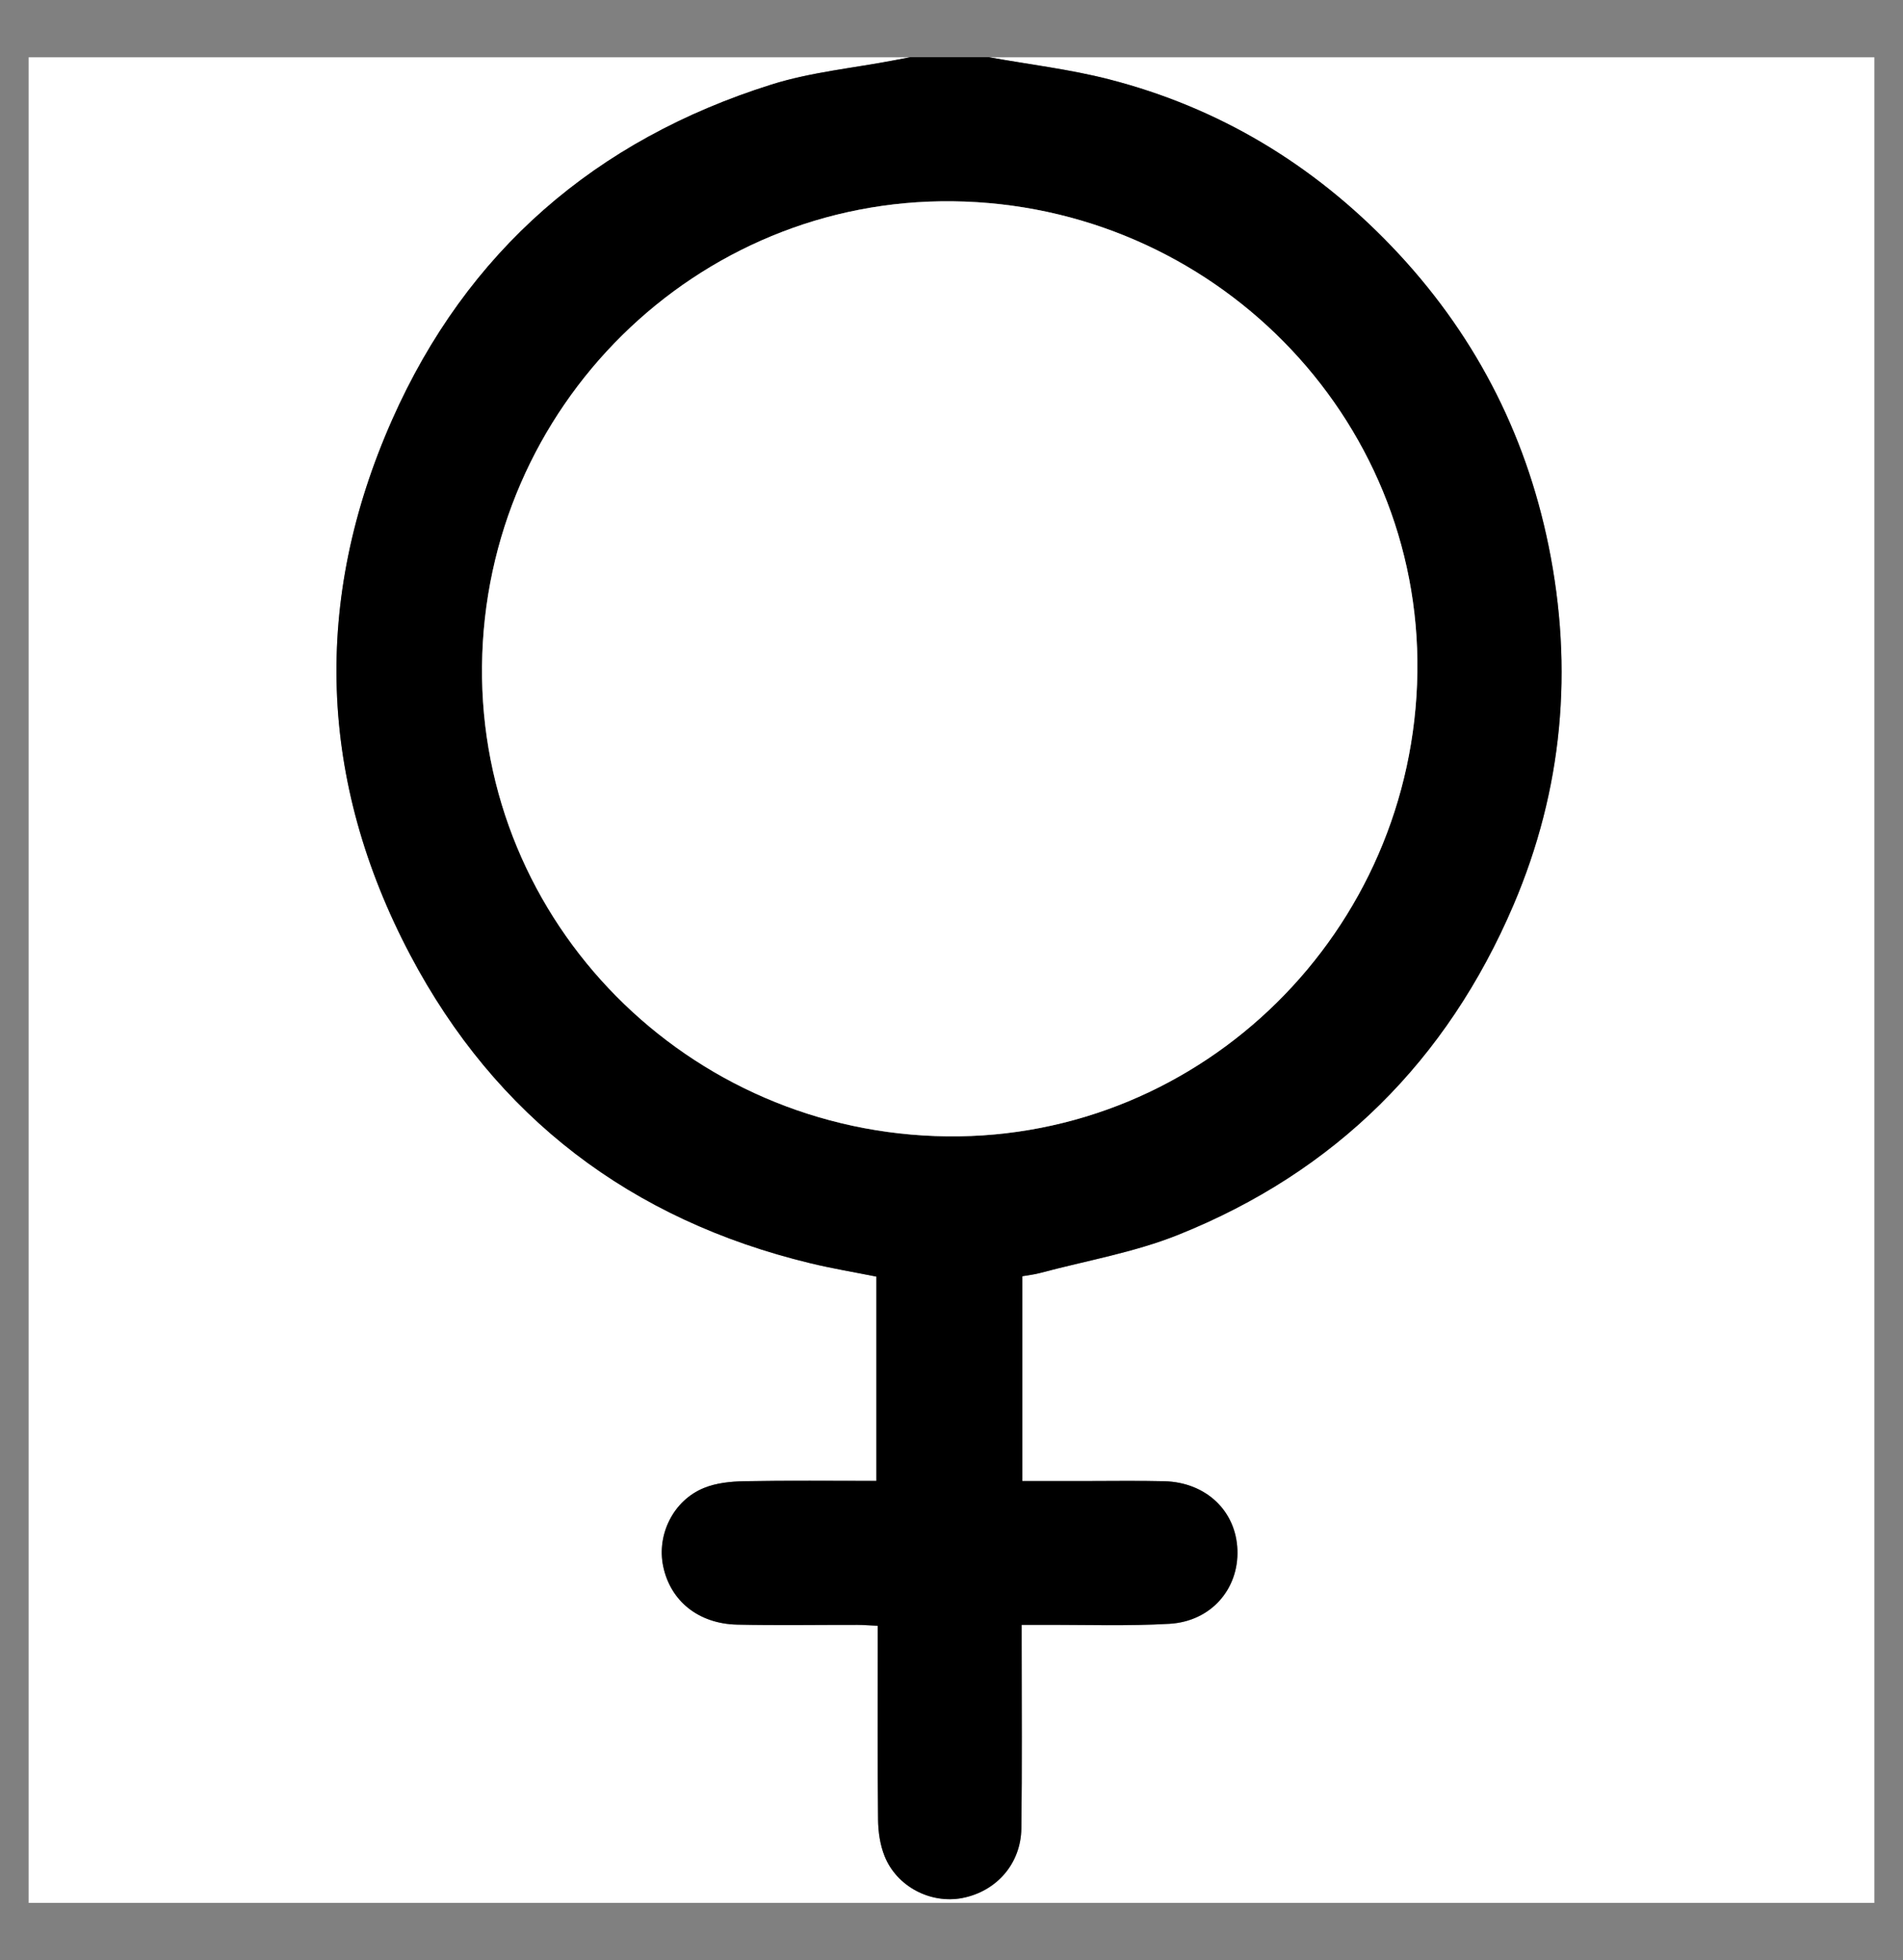
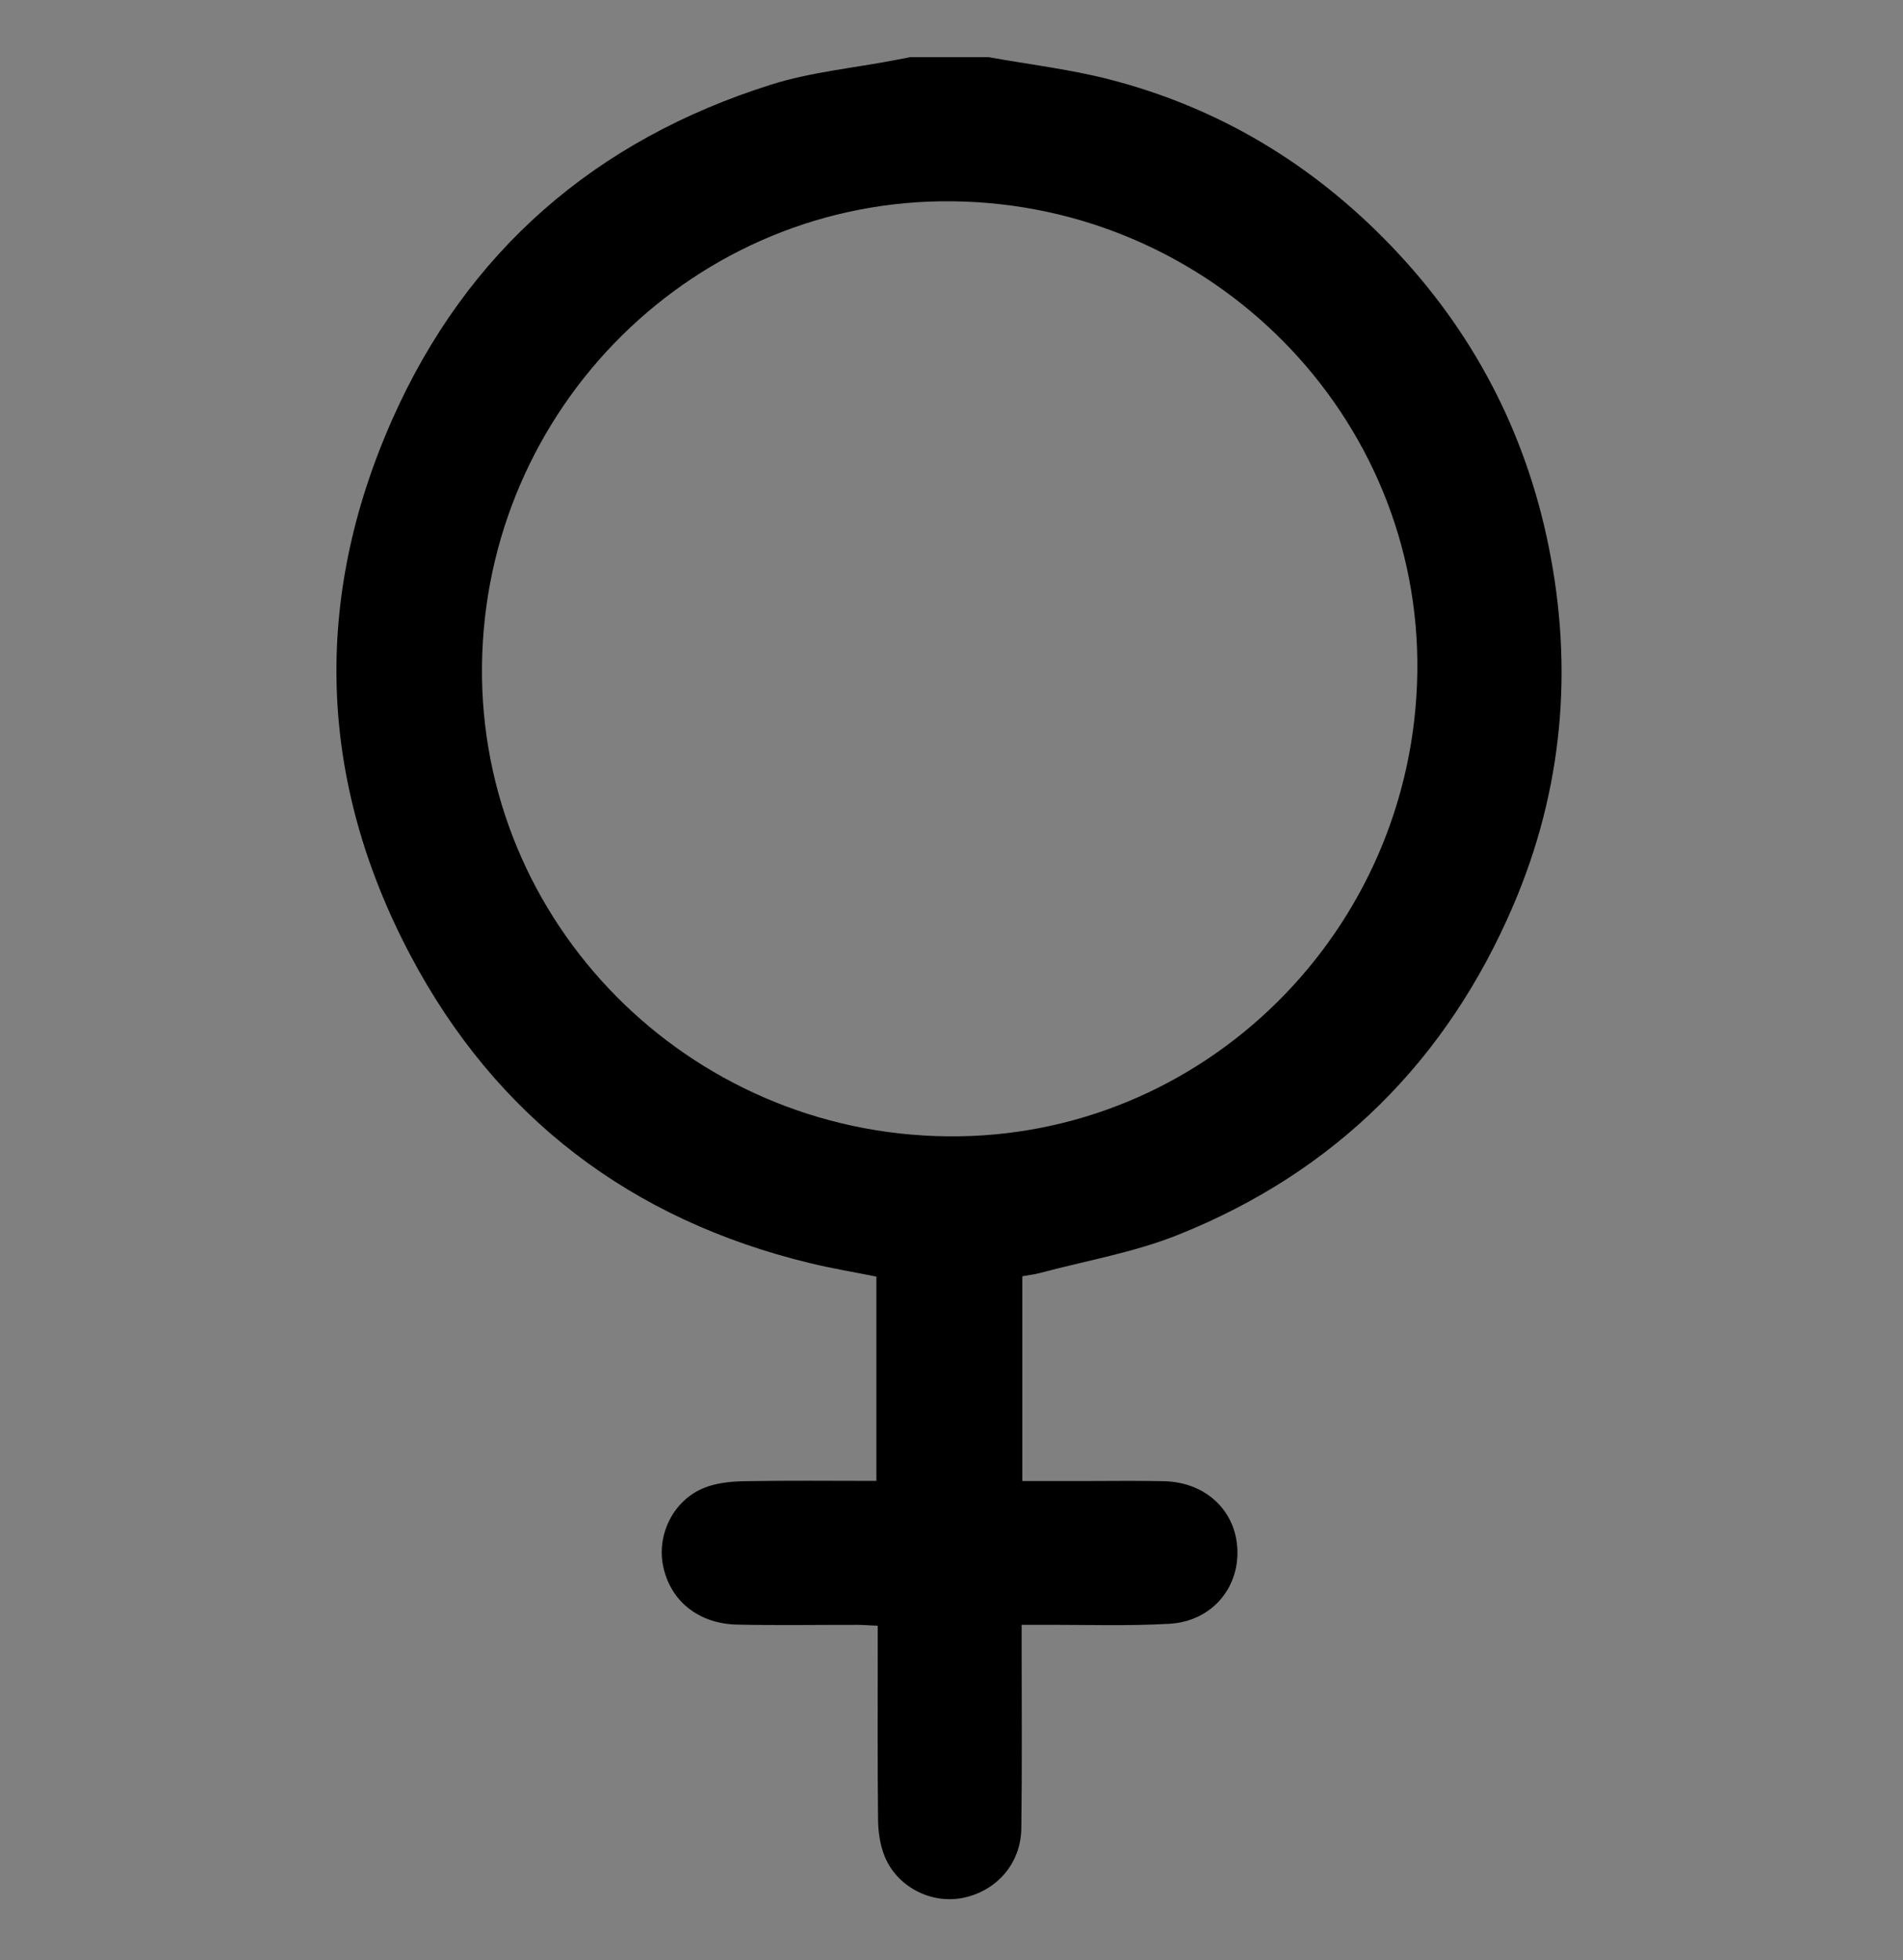
<svg xmlns="http://www.w3.org/2000/svg" id="Calque_1" viewBox="0 0 299 308">
  <rect x="0" y="0" width="299" height="308" fill="#808080" stroke="none" />
  <defs>
    <style>.cls-1{fill:#fff;}</style>
  </defs>
-   <path class="cls-1" d="m155.44,9h139.06v290H4.5c0-96.67,0-193.33,0-290,46.17,0,92.33,0,138.5,0-.82.16-1.64.31-2.45.47-6.45,1.24-13.1,1.86-19.33,3.82-27.61,8.7-47.86,26.19-59.61,52.7-12.55,28.33-11.57,56.75,2.86,84.08,13.45,25.48,34.7,41.62,62.83,48.42,3.46.84,6.97,1.42,10.41,2.11v32.1c-7.07,0-13.93-.08-20.79.05-2.12.04-4.38.27-6.31,1.06-4.79,1.95-7.43,7.31-6.41,12.27,1.12,5.46,5.51,9.06,11.62,9.2,6.31.14,12.62.03,18.93.04,1,0,1.99.08,3.17.14,0,1.28,0,2.3,0,3.32,0,9.04-.06,18.09.05,27.13.02,1.93.32,3.99,1.03,5.76,1.93,4.8,7.24,7.52,12.2,6.57,5.36-1.03,9.21-5.36,9.28-10.92.13-9.61.05-19.21.05-28.82,0-1,0-2,0-3.18,1.4,0,2.43,0,3.46,0,6.59-.03,13.2.21,19.77-.17,6.52-.38,10.89-5.45,10.67-11.59-.21-6.14-4.93-10.64-11.48-10.81-4.14-.11-8.29-.03-12.43-.03-3.27,0-6.53,0-9.88,0v-32.18c.96-.17,1.89-.27,2.78-.51,7.25-1.94,14.76-3.22,21.68-5.99,24.7-9.88,42.27-27.41,52.7-51.82,7.75-18.15,9.46-37.1,5.52-56.44-3.68-18.05-11.94-33.79-24.7-47.1-12.33-12.86-27.09-21.77-44.37-26.21-6.16-1.58-12.53-2.33-18.8-3.46Z" />
  <path d="m155.44,9c6.27,1.13,12.64,1.88,18.8,3.46,17.27,4.44,32.03,13.35,44.37,26.21,12.76,13.31,21.02,29.05,24.7,47.1,3.94,19.34,2.23,38.3-5.52,56.44-10.43,24.41-28,41.94-52.7,51.82-6.92,2.77-14.43,4.05-21.68,5.99-.89.24-1.82.34-2.78.51v32.18c3.35,0,6.62,0,9.88,0,4.14,0,8.29-.07,12.43.03,6.56.17,11.27,4.67,11.48,10.81.21,6.14-4.15,11.21-10.67,11.59-6.57.38-13.18.14-19.77.17-1.03,0-2.05,0-3.46,0,0,1.18,0,2.18,0,3.18,0,9.61.08,19.22-.05,28.82-.08,5.55-3.93,9.88-9.28,10.92-4.95.95-10.27-1.77-12.2-6.57-.72-1.78-1.01-3.83-1.03-5.76-.1-9.04-.05-18.08-.05-27.13,0-1.02,0-2.04,0-3.32-1.18-.05-2.18-.13-3.17-.14-6.31-.01-12.62.1-18.93-.04-6.1-.14-10.5-3.74-11.62-9.2-1.02-4.96,1.61-10.32,6.41-12.27,1.93-.79,4.19-1.02,6.31-1.06,6.86-.13,13.72-.05,20.79-.05v-32.1c-3.44-.69-6.96-1.27-10.41-2.11-28.13-6.8-49.38-22.95-62.83-48.42-14.43-27.34-15.41-55.75-2.86-84.08,11.74-26.52,32-44.01,59.61-52.7,6.23-1.96,12.88-2.58,19.33-3.82.82-.16,1.64-.31,2.45-.47,4.15,0,8.29,0,12.44,0Zm-6.59,169.55c40.18.44,73.26-32.22,73.84-72.9.57-40.29-32.19-73.53-72.97-74.02-40.34-.49-73.55,32.28-73.99,73.01-.43,40.34,32.34,73.47,73.11,73.91Z" />
-   <path class="cls-1" d="m148.85,178.55c-40.77-.45-73.54-33.58-73.11-73.91.43-40.73,33.64-73.5,73.99-73.01,40.78.5,73.54,33.74,72.97,74.02-.58,40.68-33.66,73.34-73.84,72.9Z" />
</svg>